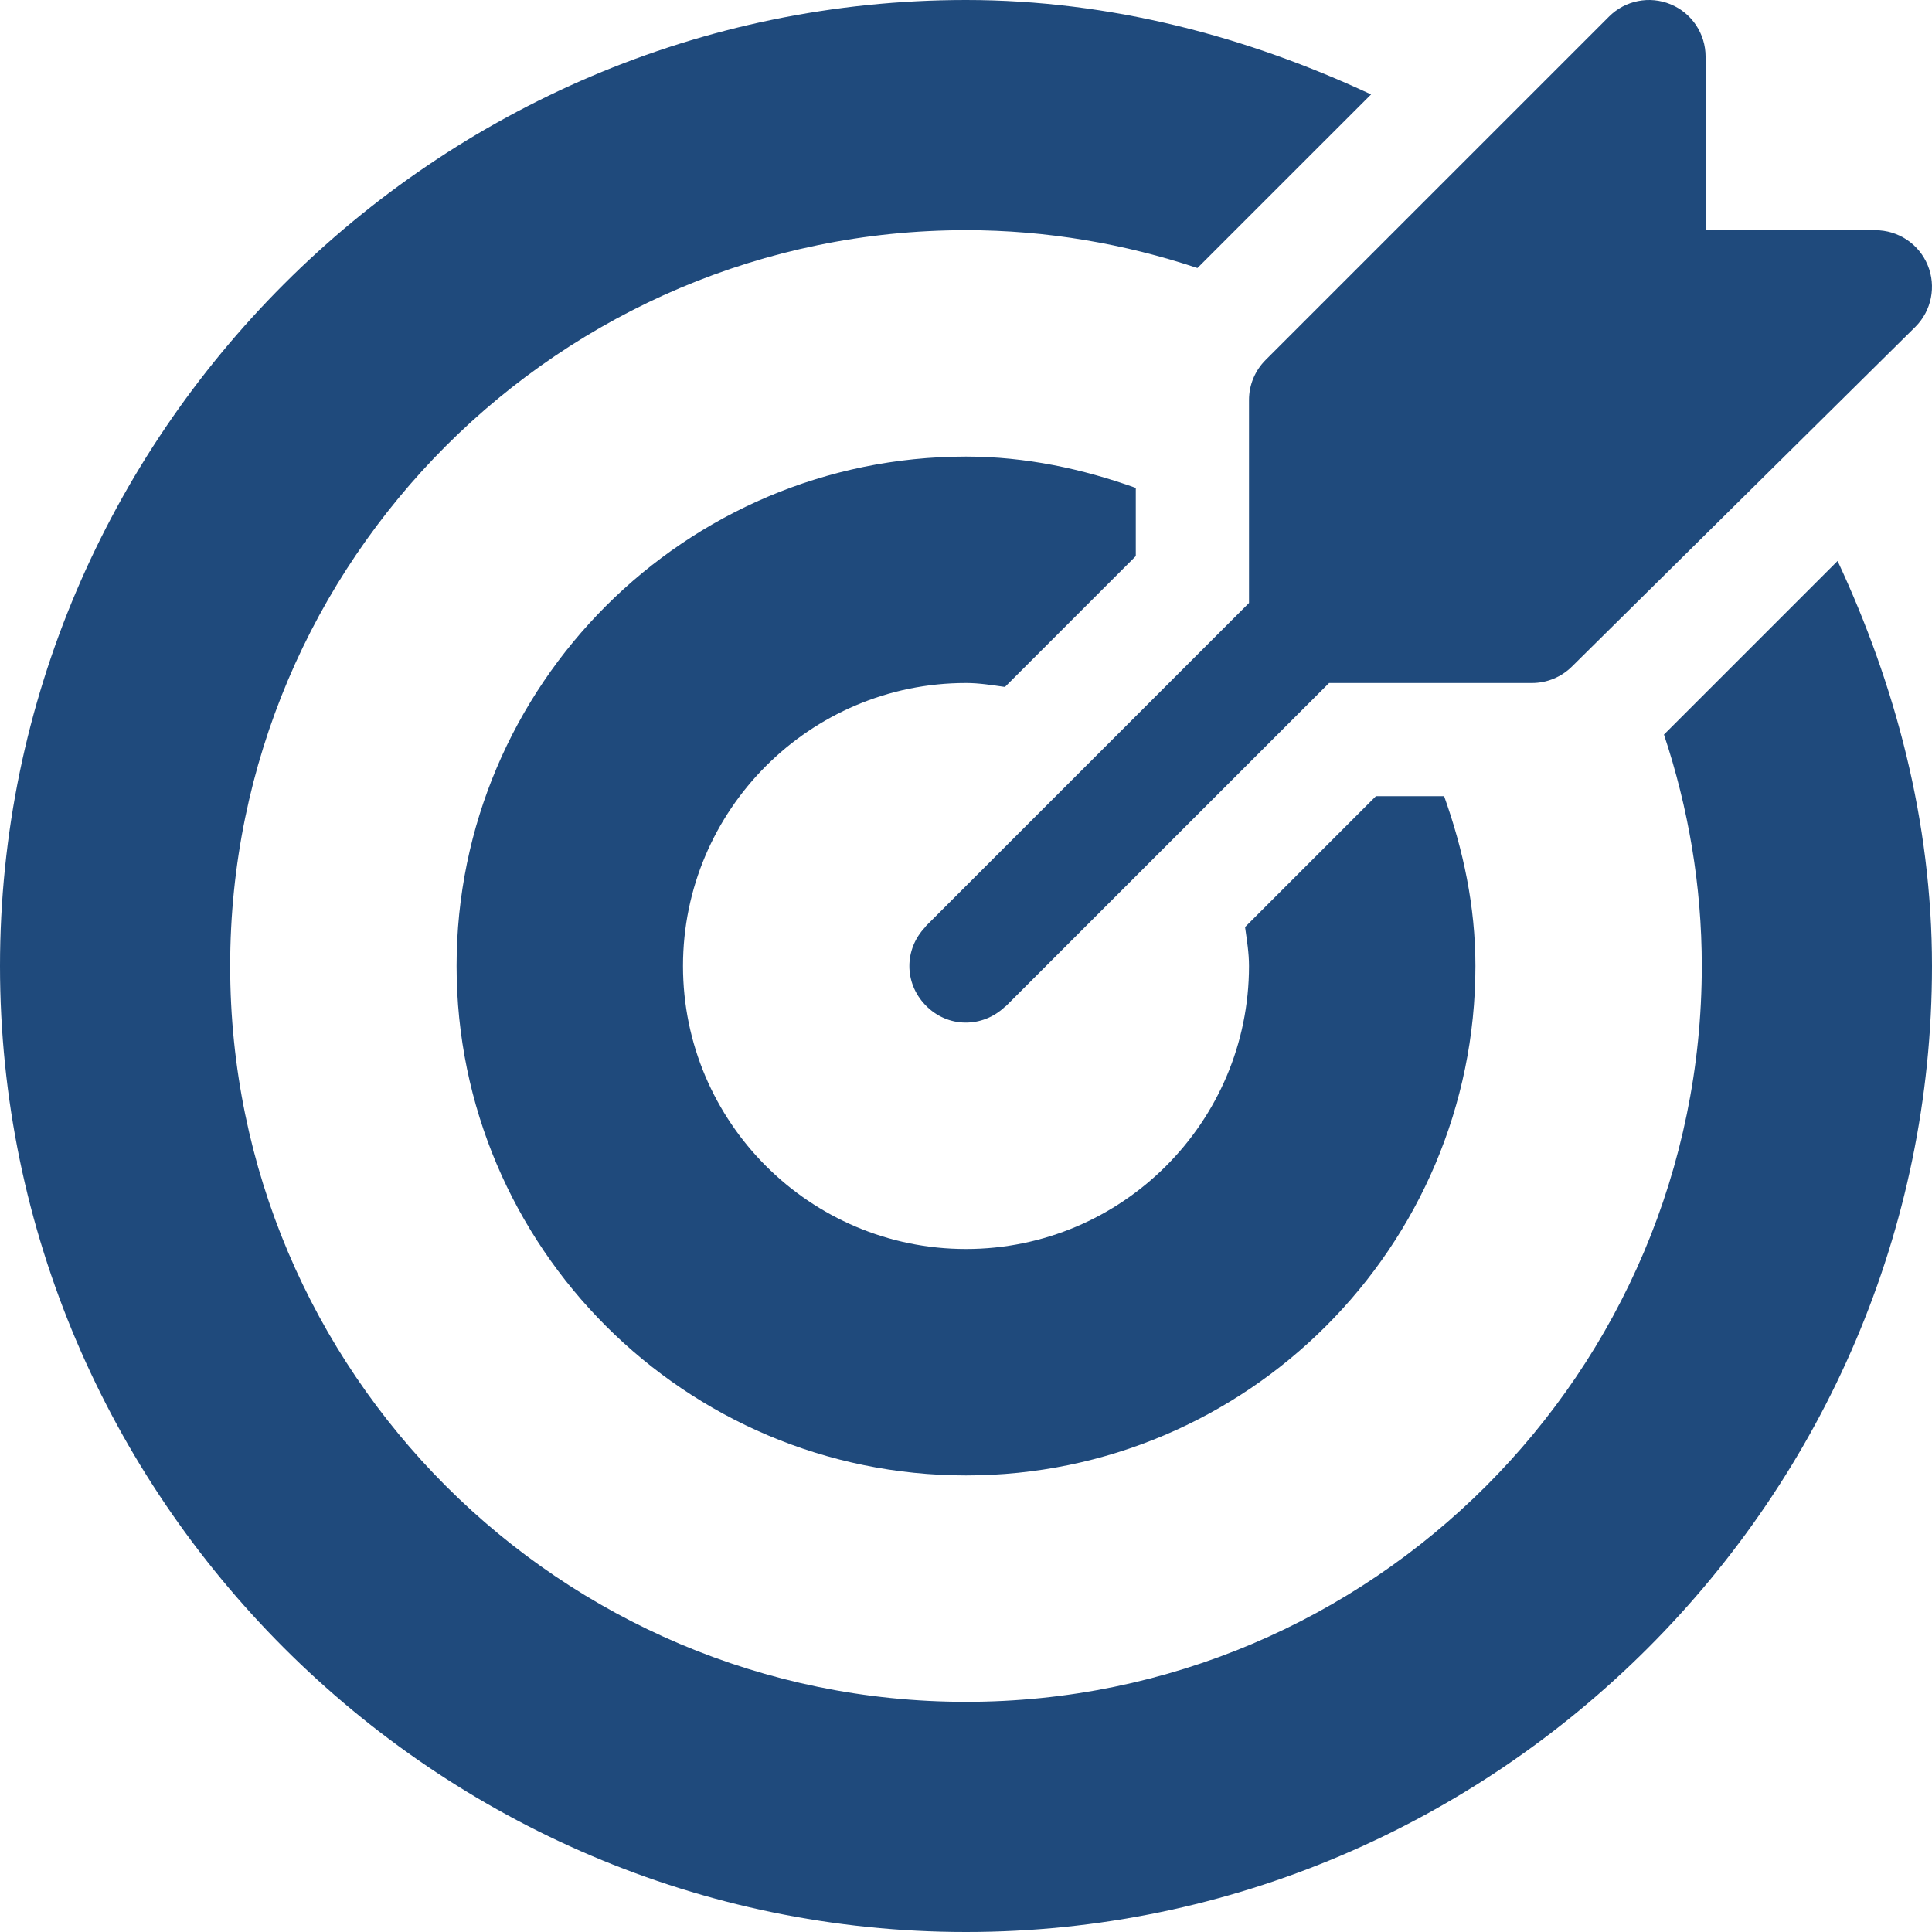
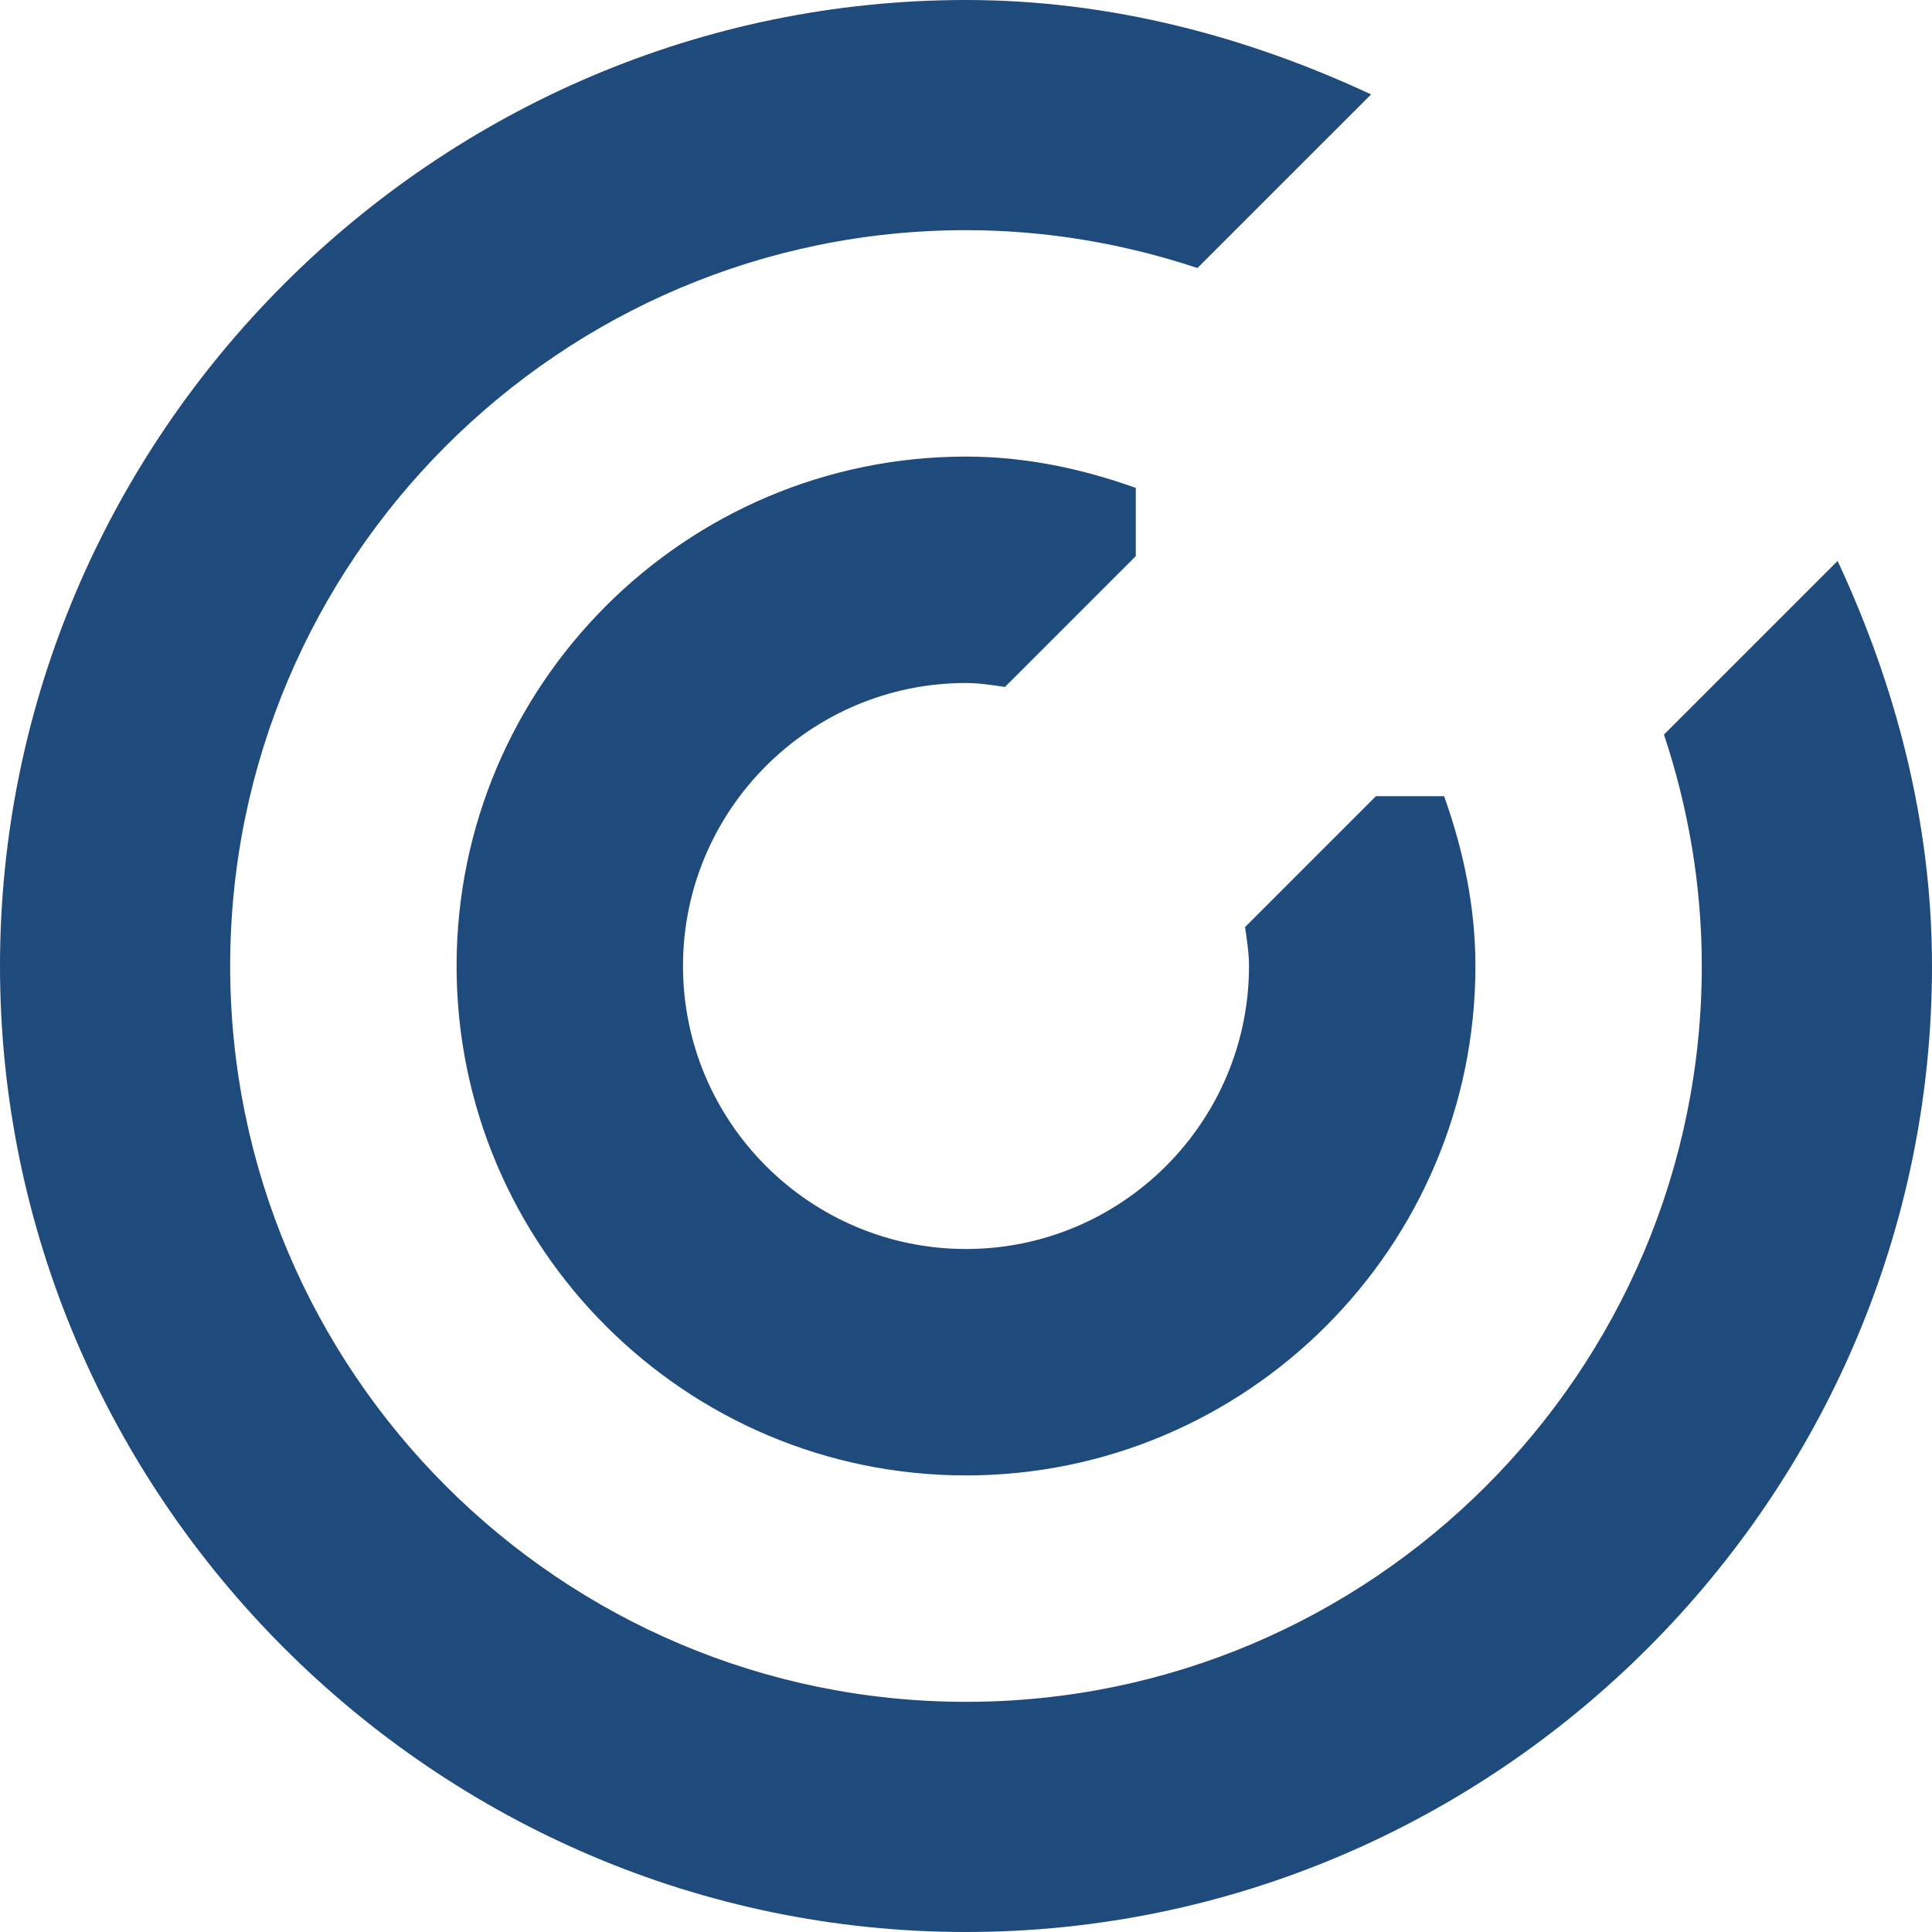
<svg xmlns="http://www.w3.org/2000/svg" width="52" height="52" viewBox="0 0 52 52" fill="none">
  <g clip-path="url(#clip0_720_4560)">
-     <path d="M27.048 27.097C27.057 27.088 27.069 27.086 27.077 27.077L35.772 18.383L41.234 18.383C41.639 18.383 42.026 18.222 42.312 17.937L51.554 8.796C51.988 8.362 52.12 7.706 51.884 7.136C51.649 6.566 51.092 6.196 50.477 6.196L45.906 6.196L45.906 1.524C45.906 0.908 45.536 0.351 44.966 0.116C44.396 -0.12 43.742 0.011 43.306 0.447L34.064 9.689C33.778 9.975 33.617 10.361 33.617 10.766L33.617 16.229L24.923 24.923C24.914 24.932 24.912 24.944 24.903 24.953C24.337 25.546 24.33 26.447 24.903 27.048C25.507 27.681 26.451 27.666 27.048 27.097Z" fill="#1F4A7C" />
    <path d="M52 26C52 22.102 51.008 18.416 49.459 15.098L44.786 19.771C45.438 21.732 45.804 23.823 45.804 26C45.805 36.92 36.92 45.805 26 45.805C15.08 45.805 6.195 36.92 6.195 26C6.195 15.08 15.08 6.195 26 6.195C28.177 6.195 30.268 6.562 32.229 7.214L36.903 2.541C33.584 0.992 29.898 0 26 0C11.719 0 0 11.719 0 26C0 40.281 11.719 52 26 52C40.281 52 52 40.281 52 26Z" fill="#1F4A7C" />
    <path d="M39.711 26C39.711 24.39 39.381 22.866 38.869 21.43L37.033 21.43L33.511 24.952C33.559 25.298 33.617 25.641 33.617 26C33.617 30.2 30.2 33.617 26 33.617C21.8 33.617 18.383 30.2 18.383 26C18.383 21.8 21.8 18.383 26 18.383C26.359 18.383 26.703 18.441 27.048 18.489L30.57 14.967L30.57 13.132C29.134 12.619 27.61 12.289 26 12.289C18.439 12.289 12.289 18.44 12.289 26C12.289 33.561 18.439 39.711 26 39.711C33.561 39.711 39.711 33.561 39.711 26Z" fill="#1F4A7C" />
  </g>
  <defs>
    <clipPath id="clip0_720_4560">
      <rect width="52" height="52" fill="white" />
    </clipPath>
  </defs>
</svg>